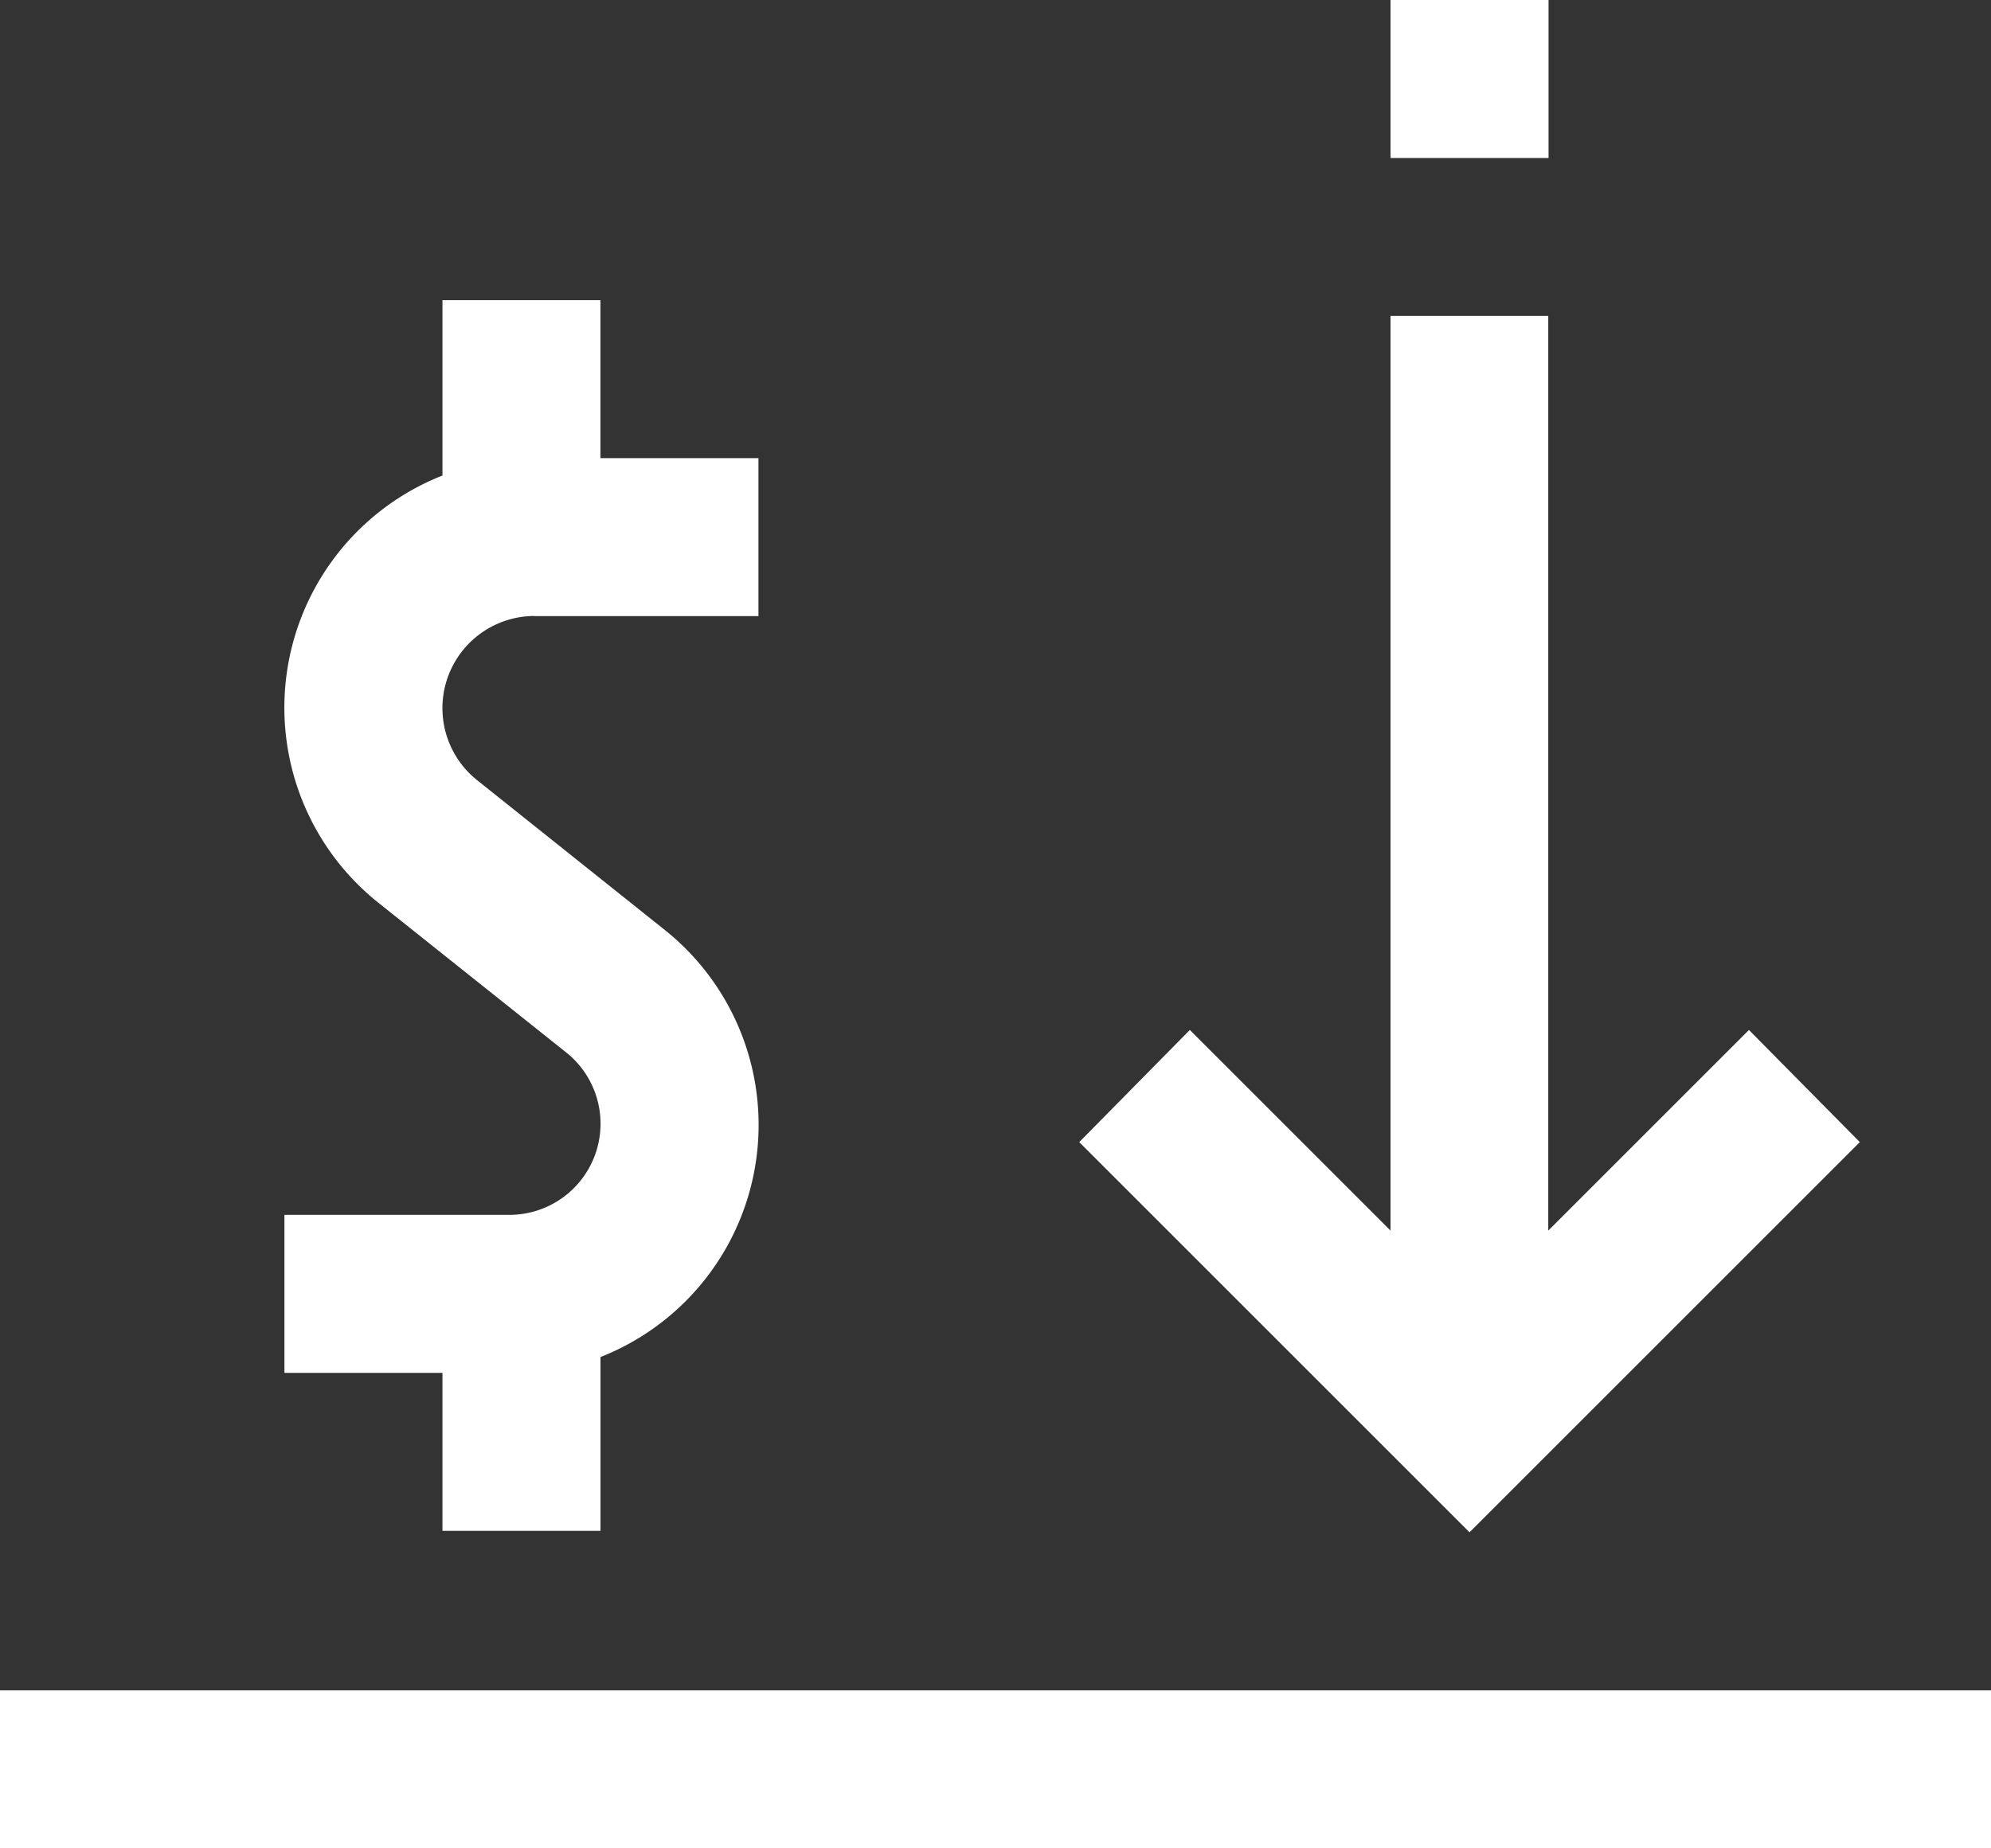
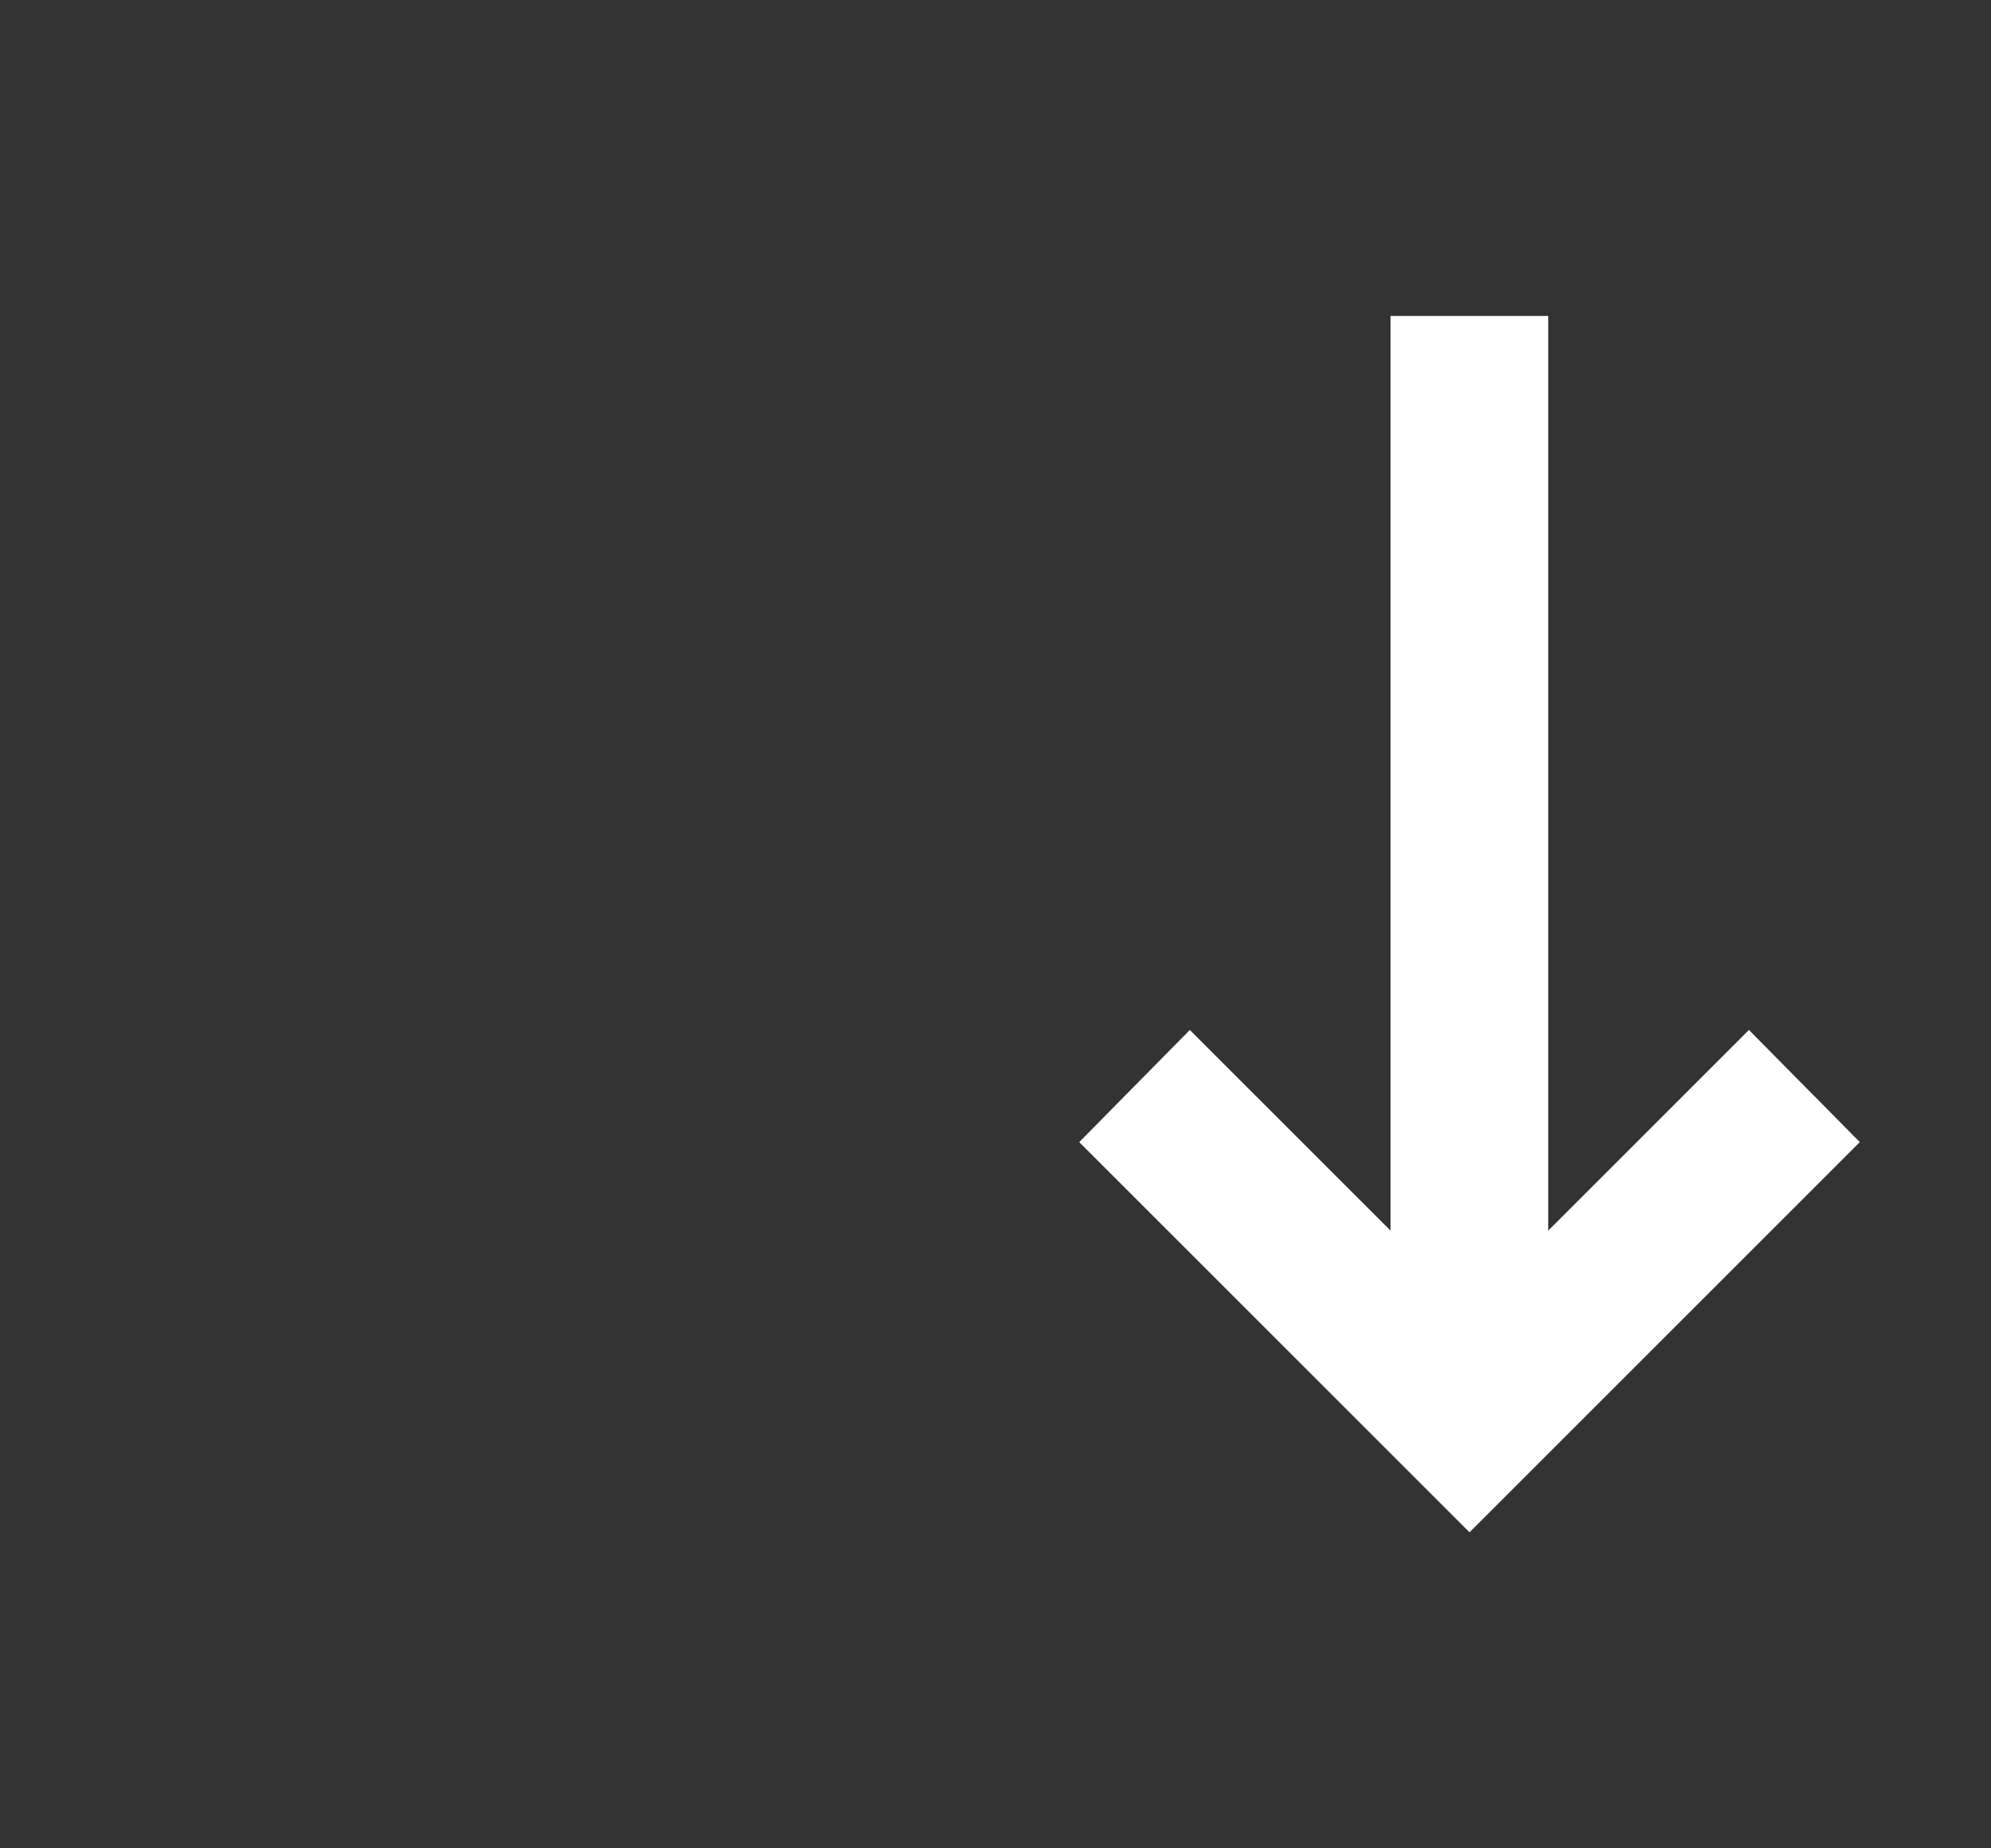
<svg xmlns="http://www.w3.org/2000/svg" width="35.378" height="32.851" viewBox="0 0 35.378 32.851">
  <rect x="0" y="0" width="35.378" height="32.851" fill="#333333" stroke="none" />
  <g id="business_1_" data-name="business (1)" transform="translate(-1 -10)">
-     <path id="Path_34125" data-name="Path 34125" d="M89,10h2.808v2.808H89Z" transform="translate(-63.292)" fill="#fff" />
    <path id="Path_34126" data-name="Path 34126" d="M74.831,46.257l-3.566-3.566L69.3,44.684l6.935,6.935,6.935-6.935L81.2,42.691l-3.566,3.566V30H74.831Z" transform="translate(-49.123 -14.385)" fill="#fff" />
-     <path id="Path_34127" data-name="Path 34127" d="M23.436,34.615h3.987V31.808H24.615V29H21.808v3.117A4.434,4.434,0,0,0,20.657,39.7L24,42.365a1.62,1.62,0,0,1-1.011,2.892H19v2.808h2.808v2.808h2.808V47.784A4.434,4.434,0,0,0,25.767,40.2l-3.341-2.667a1.638,1.638,0,0,1,1.011-2.92Z" transform="translate(-12.946 -13.665)" fill="#fff" />
-     <path id="Path_34128" data-name="Path 34128" d="M1,117H36.378v2.808H1Z" transform="translate(0 -76.957)" fill="#fff" />
  </g>
</svg>